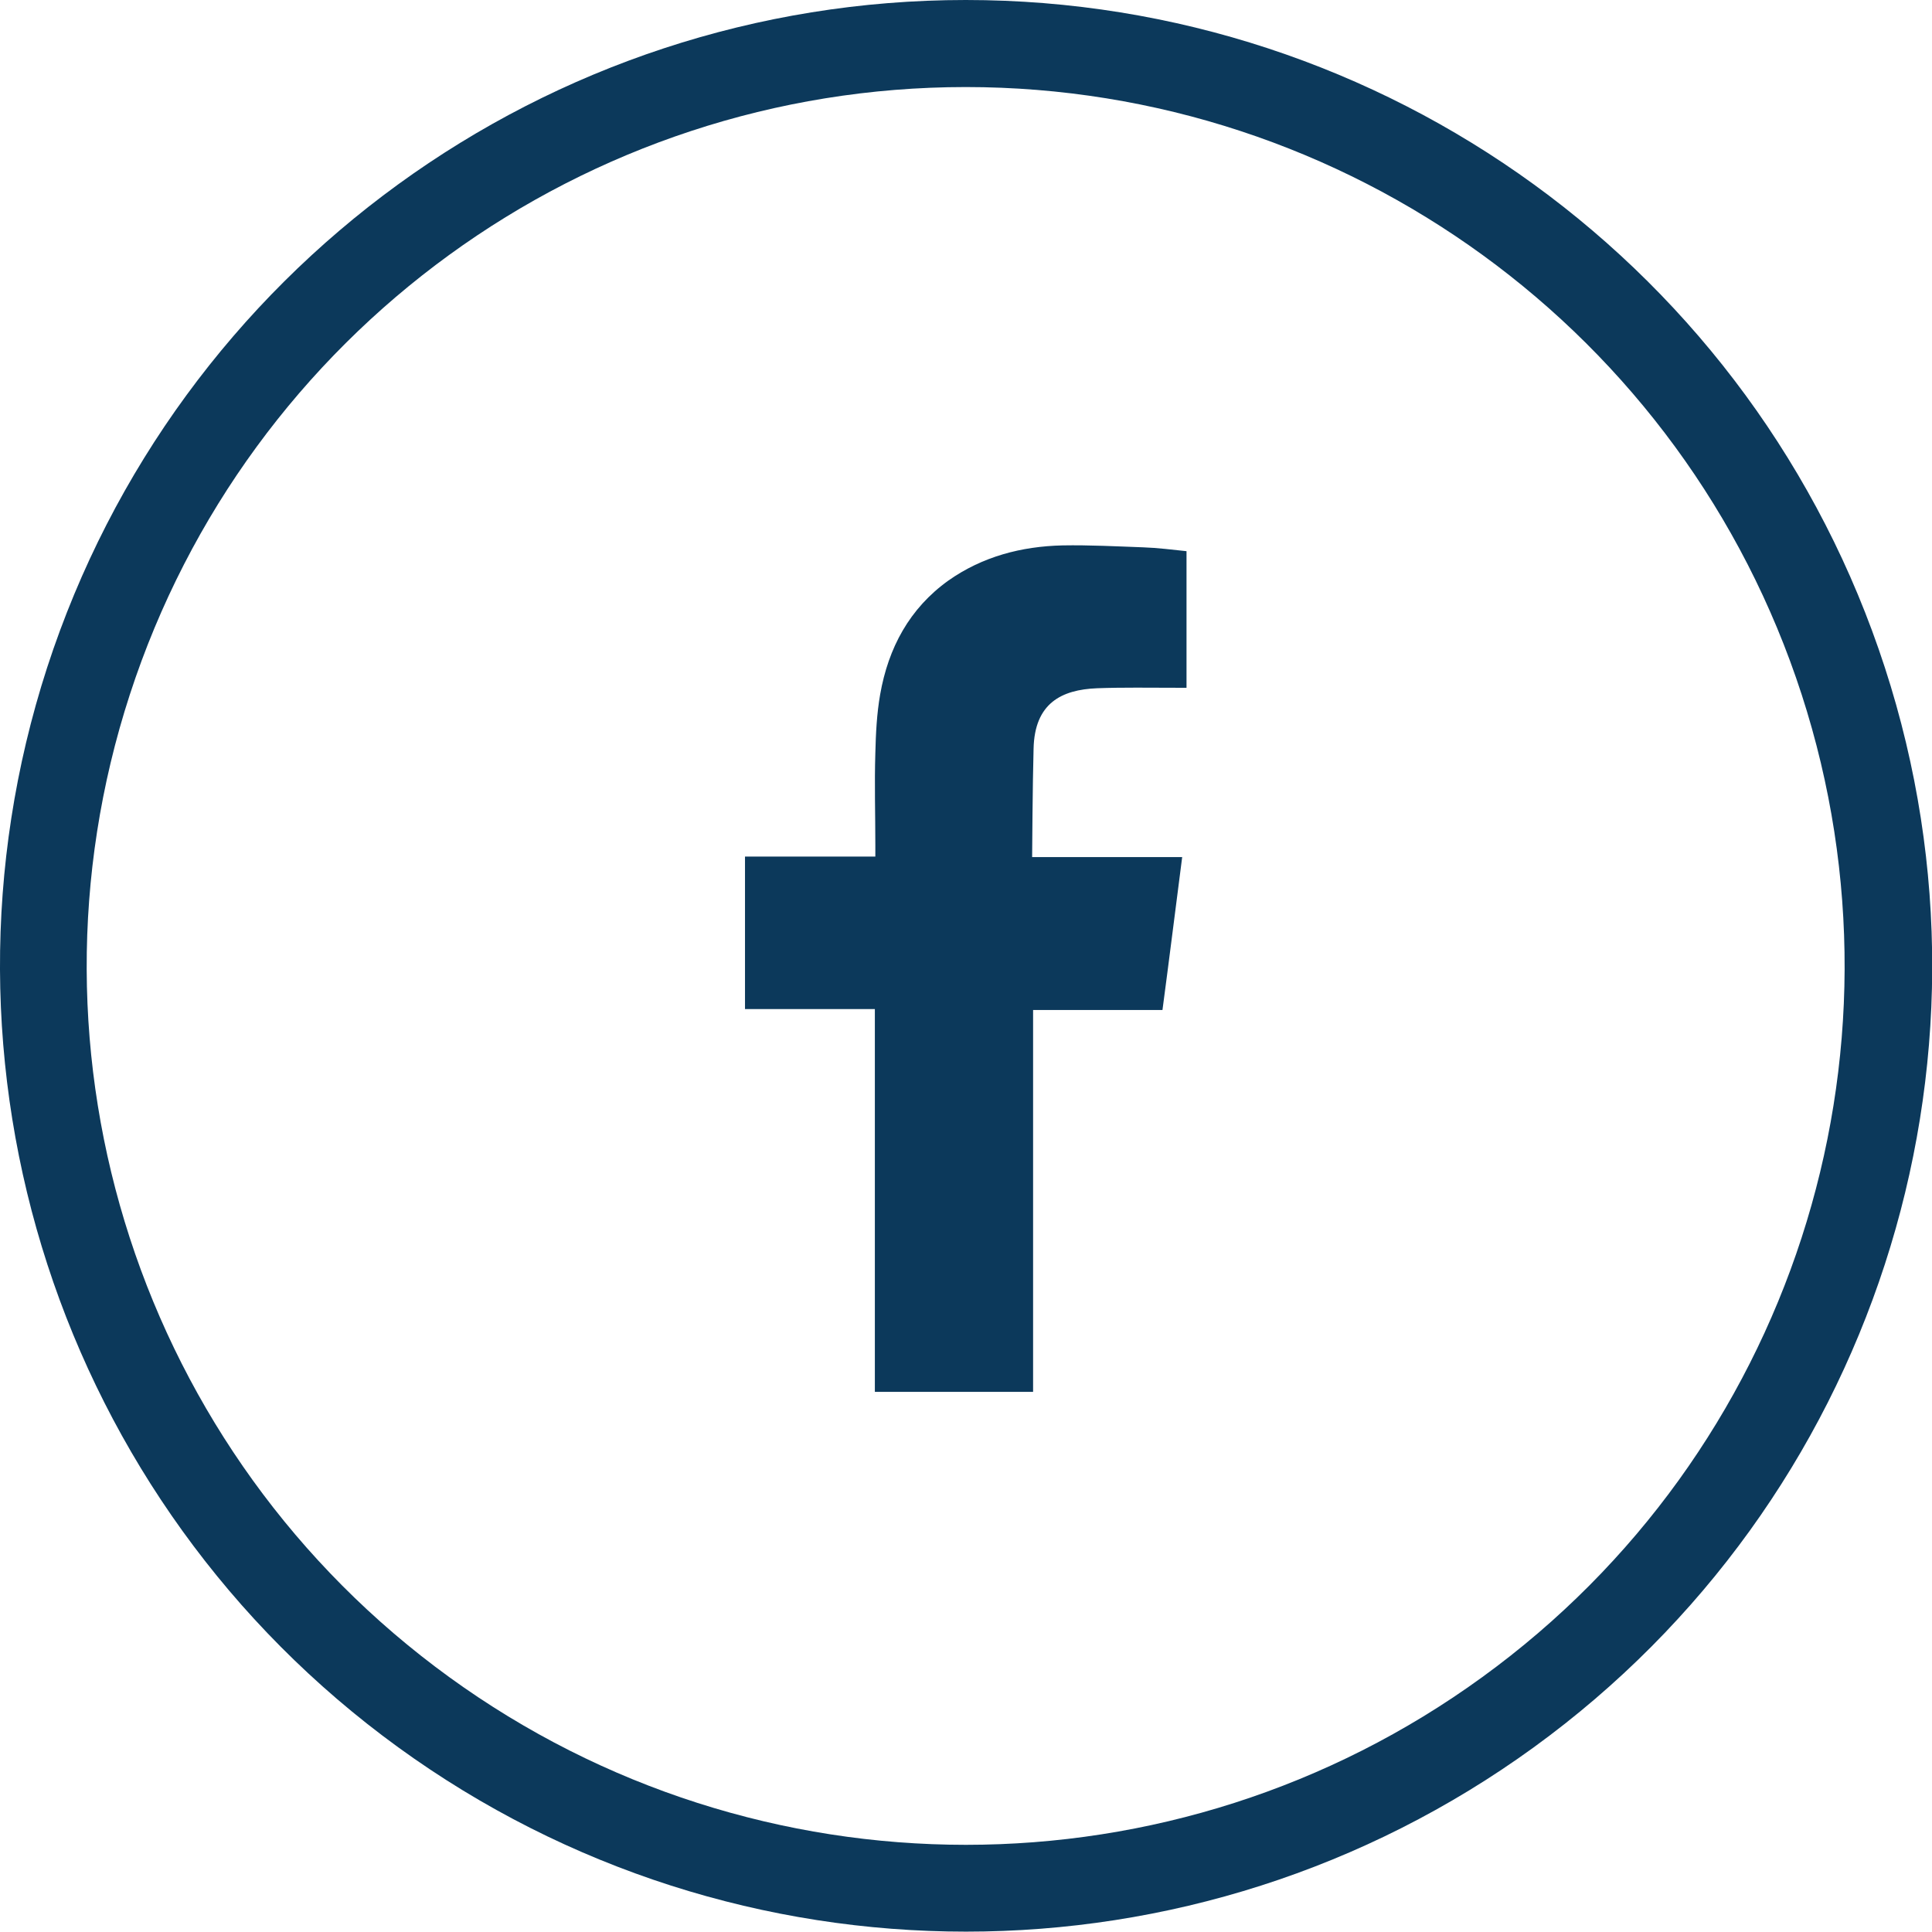
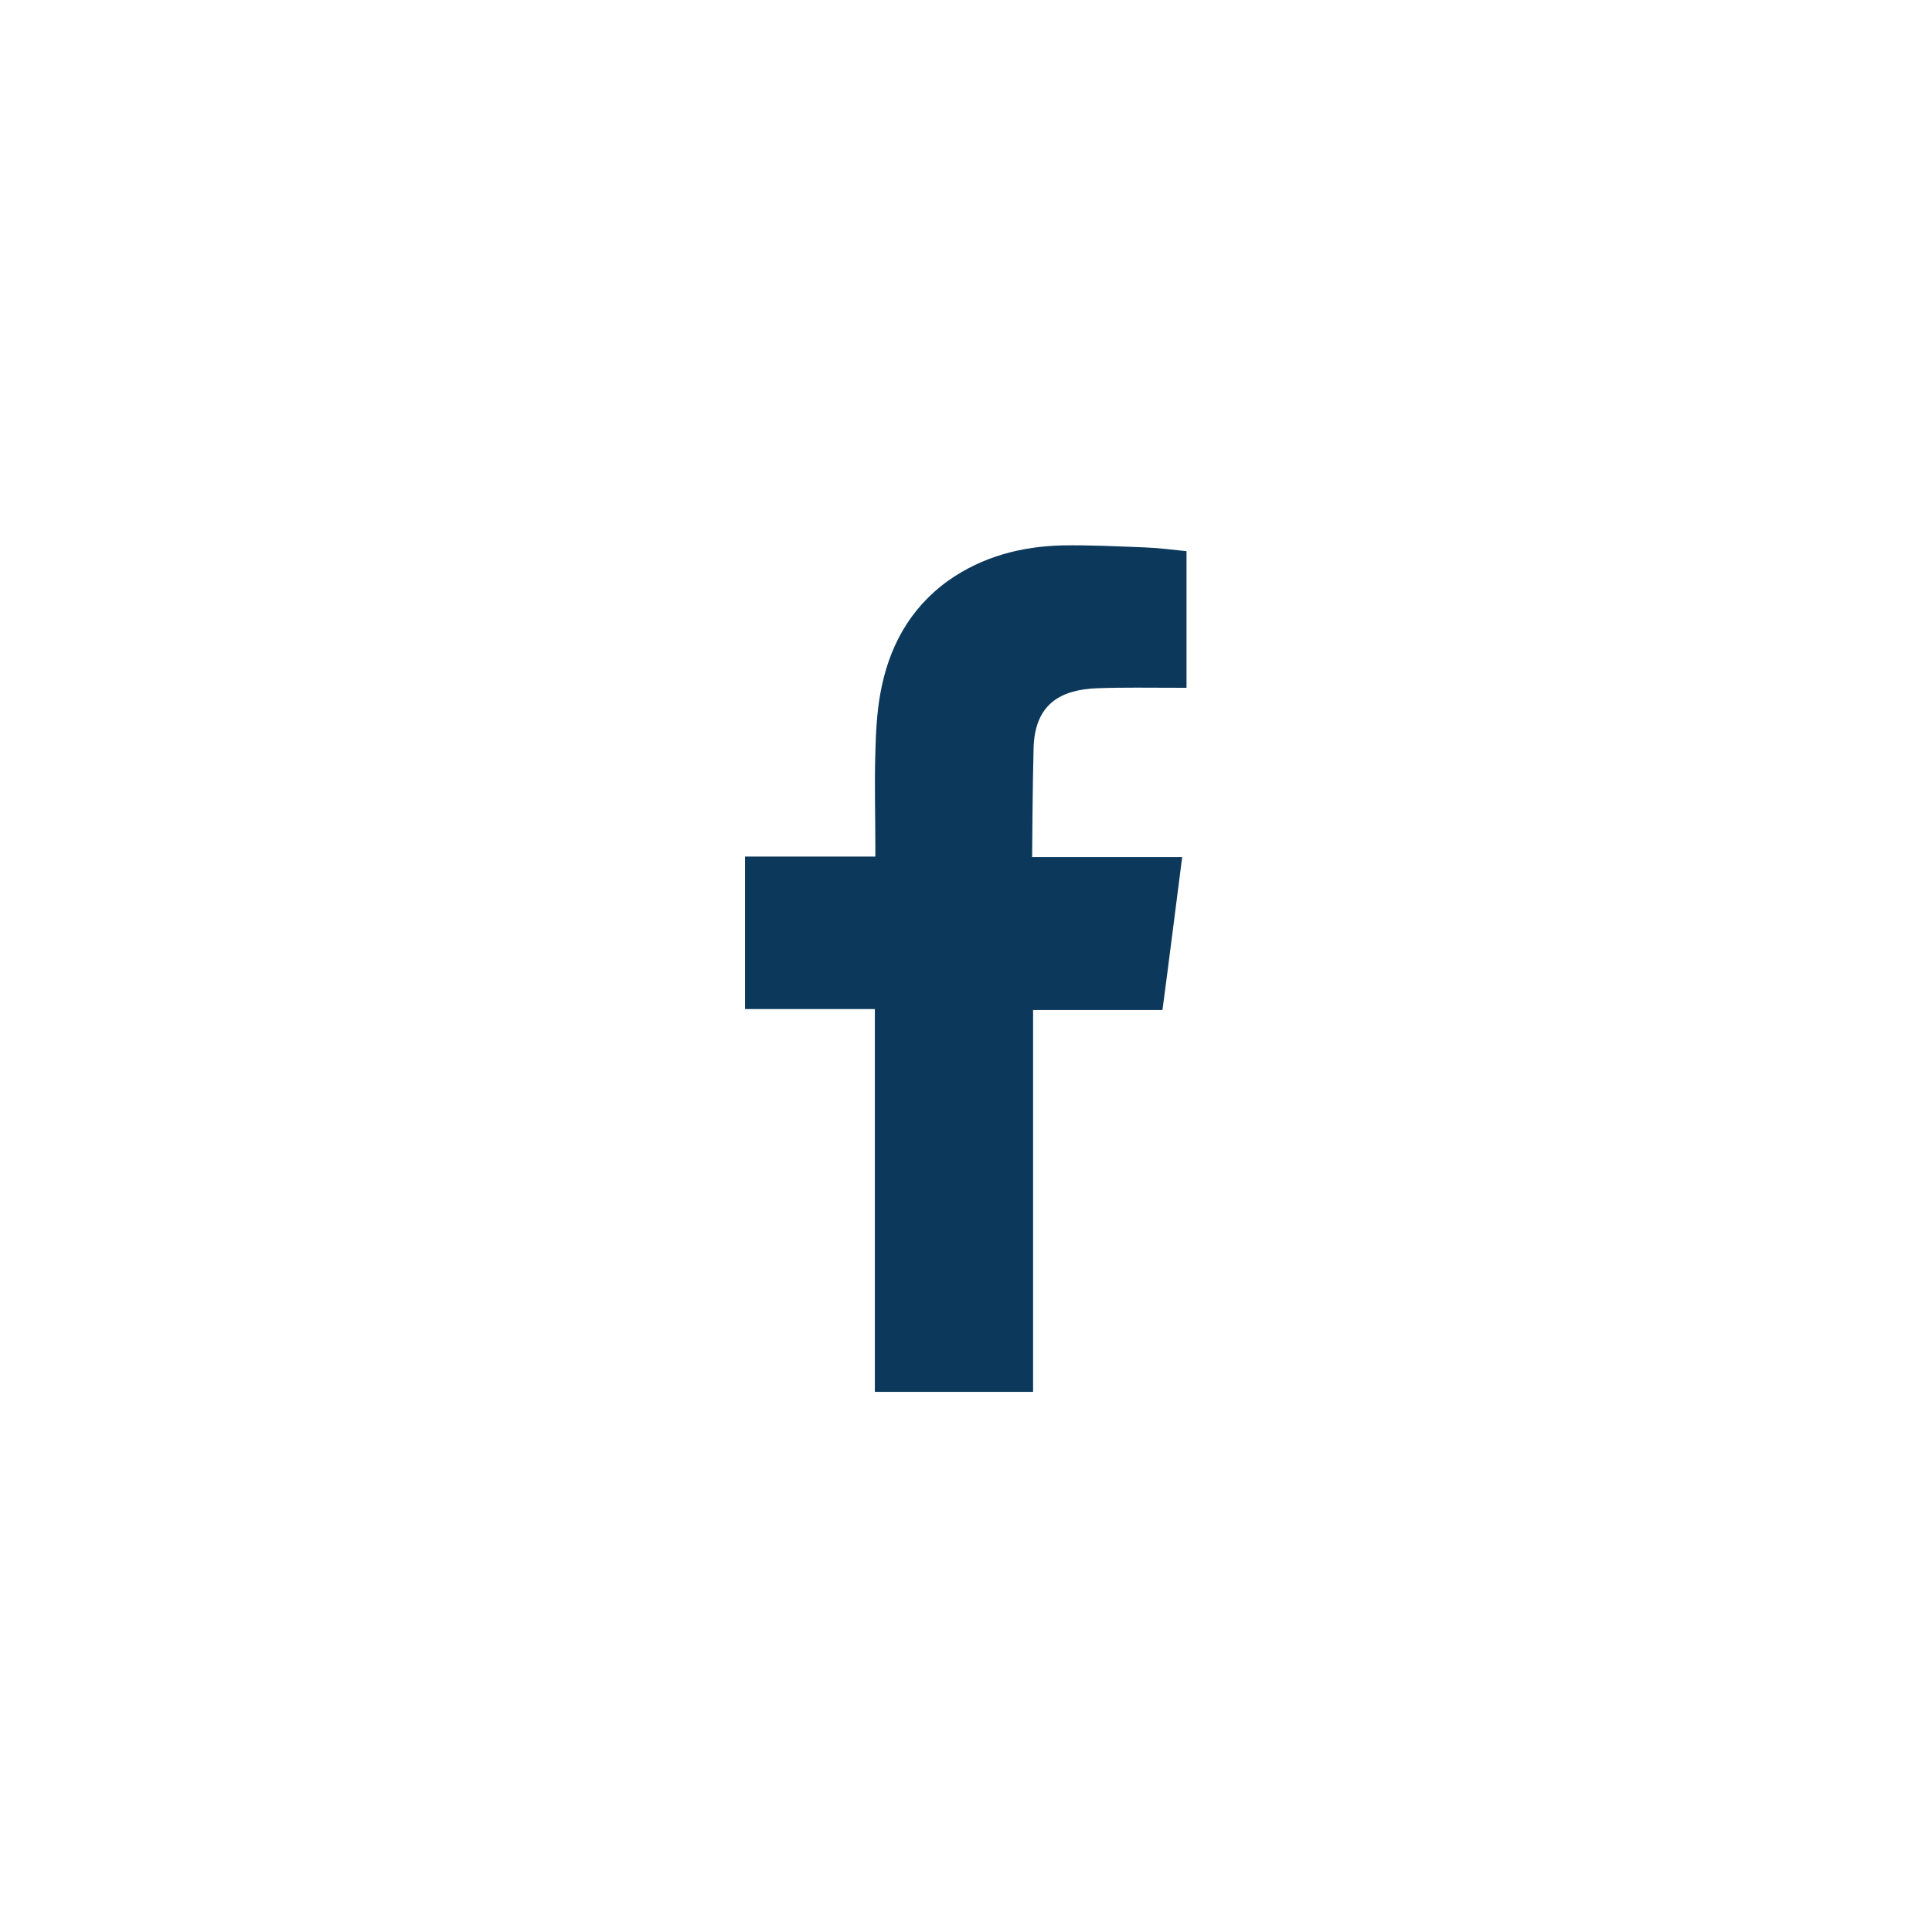
<svg xmlns="http://www.w3.org/2000/svg" version="1.1" id="Hobbies" x="0px" y="0px" viewBox="0 0 40.17 40.17" style="enable-background:new 0 0 40.17 40.17;" xml:space="preserve">
  <style type="text/css">
	.st0{fill:#0C395B;}
	.st1{fill-rule:evenodd;clip-rule:evenodd;fill:#0C395B;}
</style>
  <g>
    <g>
-       <path class="st0" d="M39.19,13.88c2.69,8.27-0.26,17.34-7.3,22.45c-7.04,5.11-16.57,5.11-23.61,0c-7.04-5.11-9.98-14.18-7.3-22.45    C3.67,5.6,11.38,0,20.08,0C28.79,0,36.5,5.6,39.19,13.88z M20.08,1.81c-7.92,0-14.93,5.1-17.38,12.63    c-2.45,7.53,0.23,15.78,6.64,20.43c6.41,4.65,15.08,4.65,21.48,0c6.41-4.65,9.08-12.9,6.64-20.43C35.02,6.91,28,1.81,20.08,1.81z" />
-     </g>
+       </g>
    <path class="st1" d="M22.81,14.31c0.54-0.02,1.09-0.01,1.64-0.01c0.07,0,0.13,0,0.22,0v-2.84c-0.29-0.03-0.6-0.07-0.9-0.08   c-0.56-0.02-1.12-0.05-1.68-0.04c-0.85,0.02-1.66,0.23-2.37,0.73c-0.81,0.58-1.25,1.4-1.42,2.37c-0.07,0.4-0.09,0.81-0.1,1.22   c-0.02,0.64,0,1.27,0,1.91v0.24h-2.71v3.17h2.7v7.96h3.29v-7.94h2.69c0.14-1.05,0.27-2.1,0.41-3.18c-0.22,0-0.41,0-0.6,0   c-0.76,0-2.52,0-2.52,0s0.01-1.57,0.03-2.25C21.51,14.62,22.07,14.34,22.81,14.31z" />
  </g>
</svg>